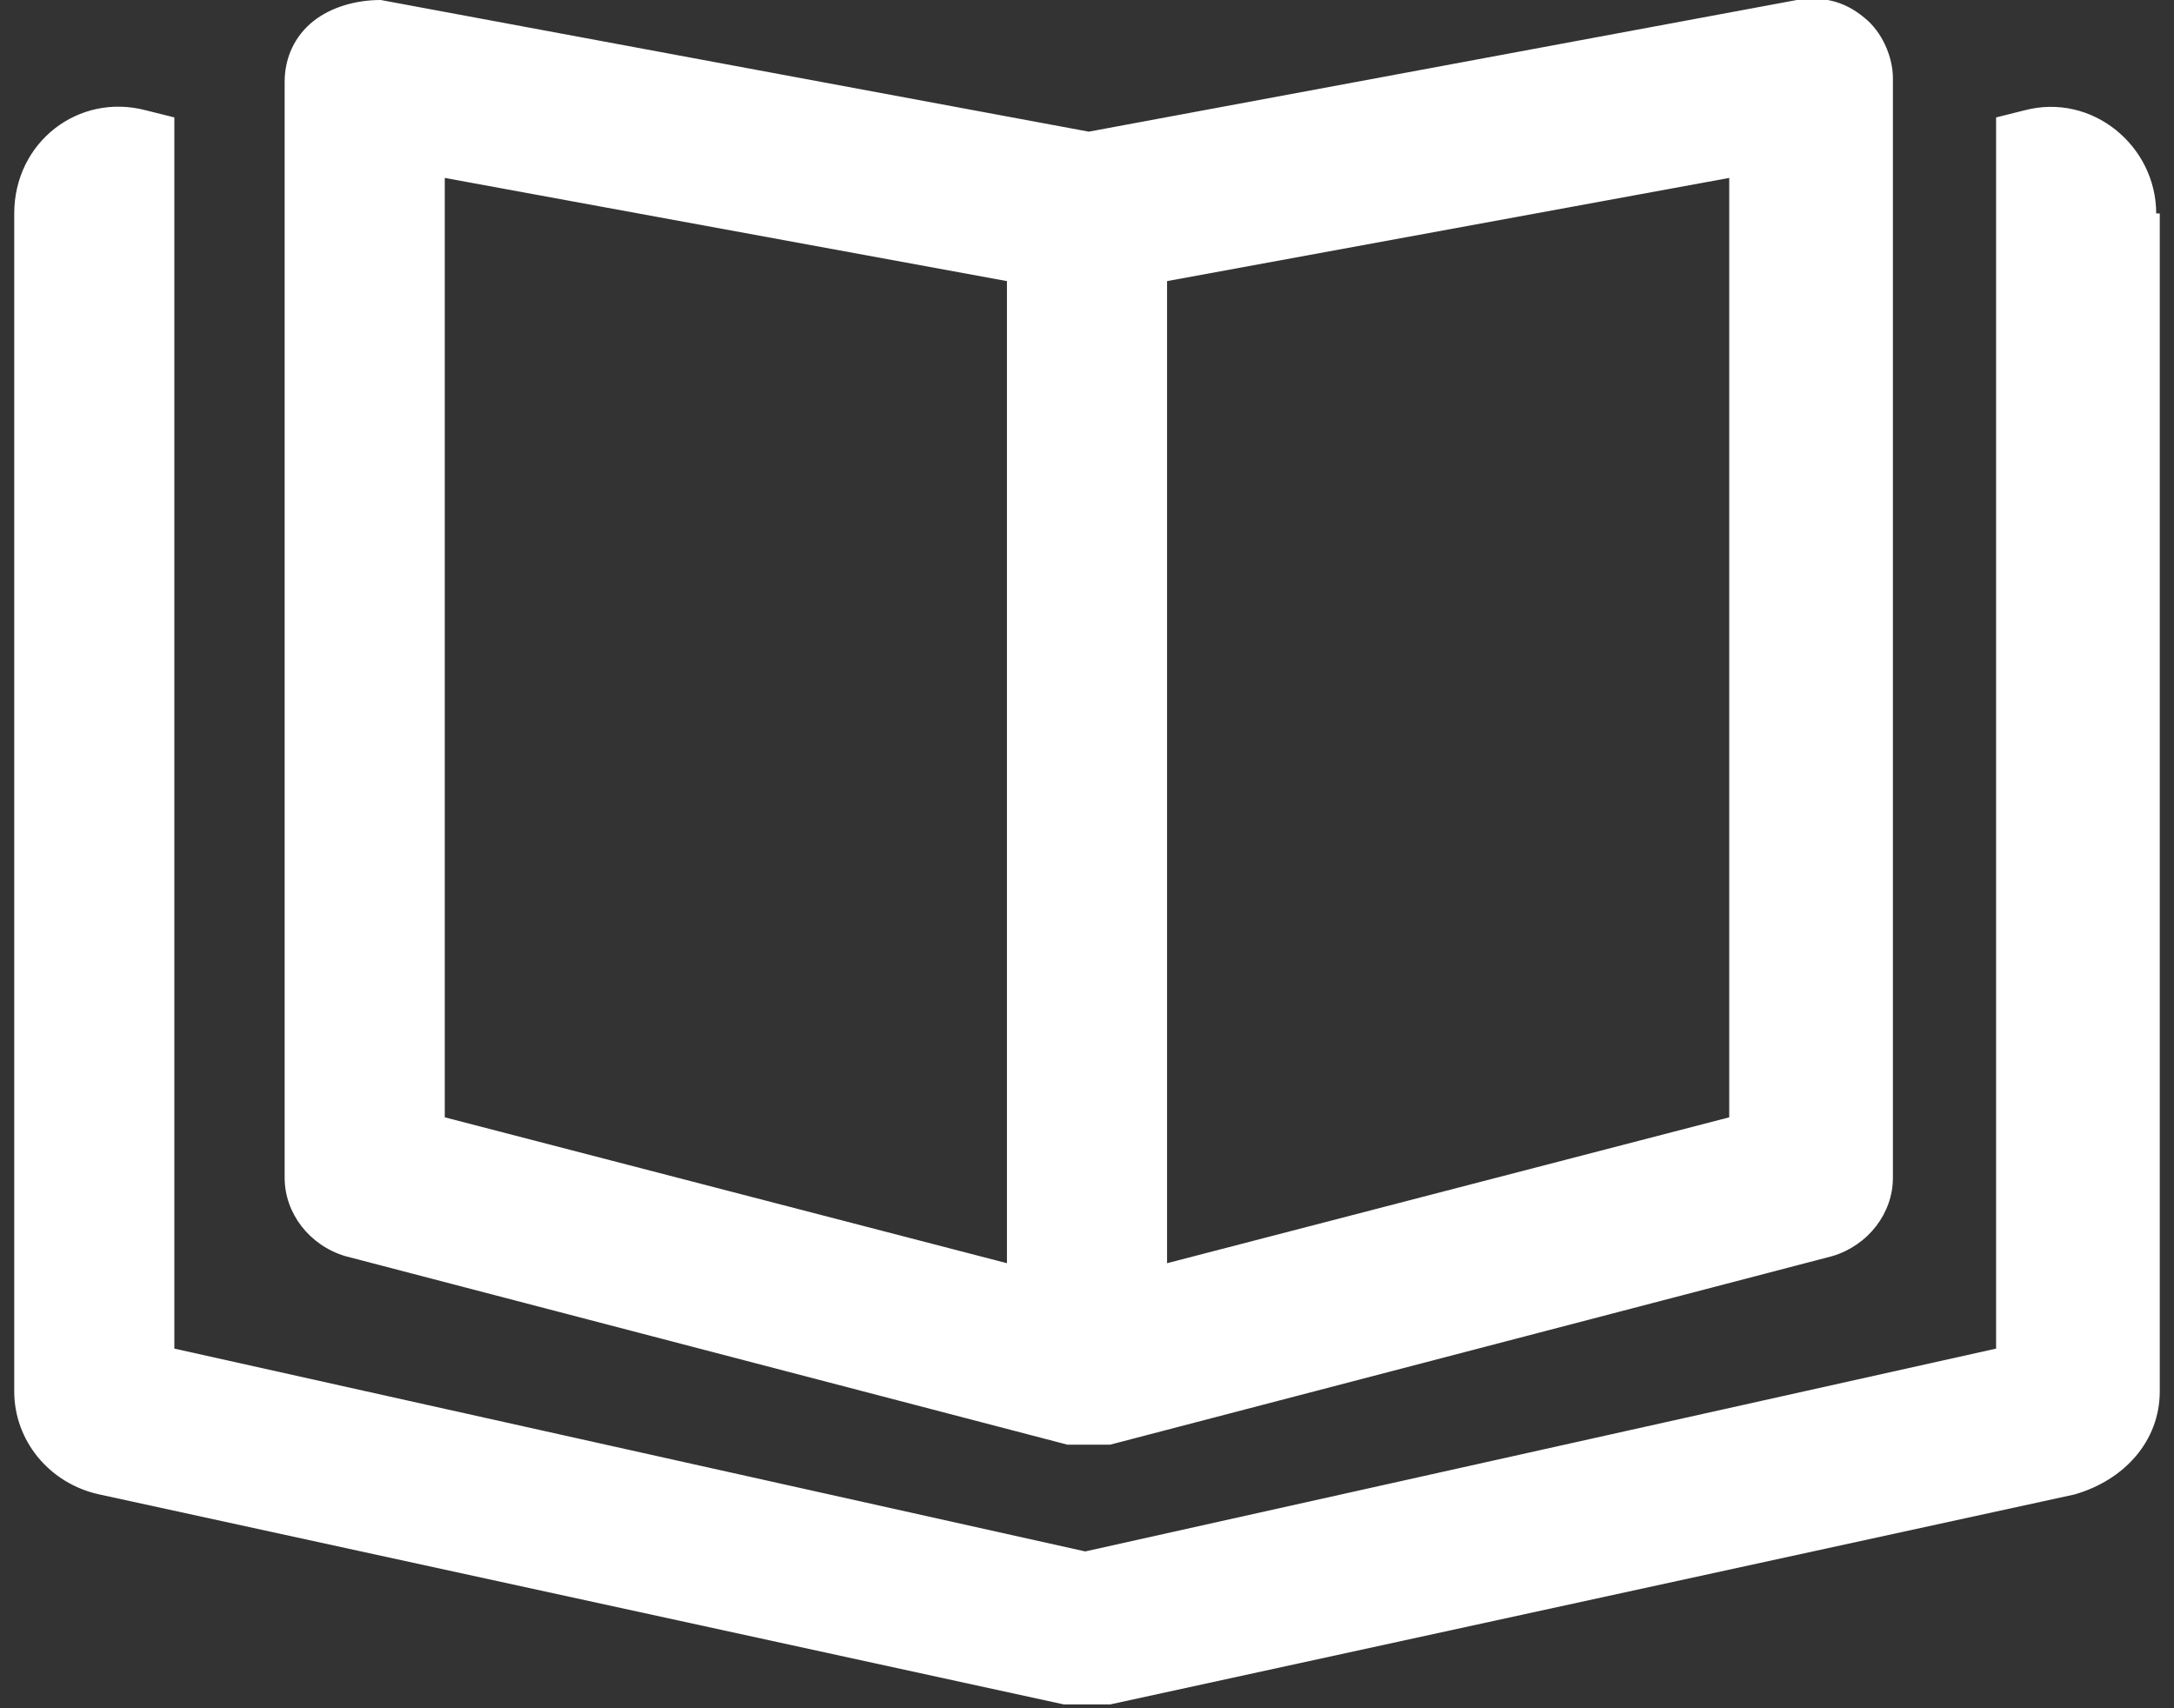
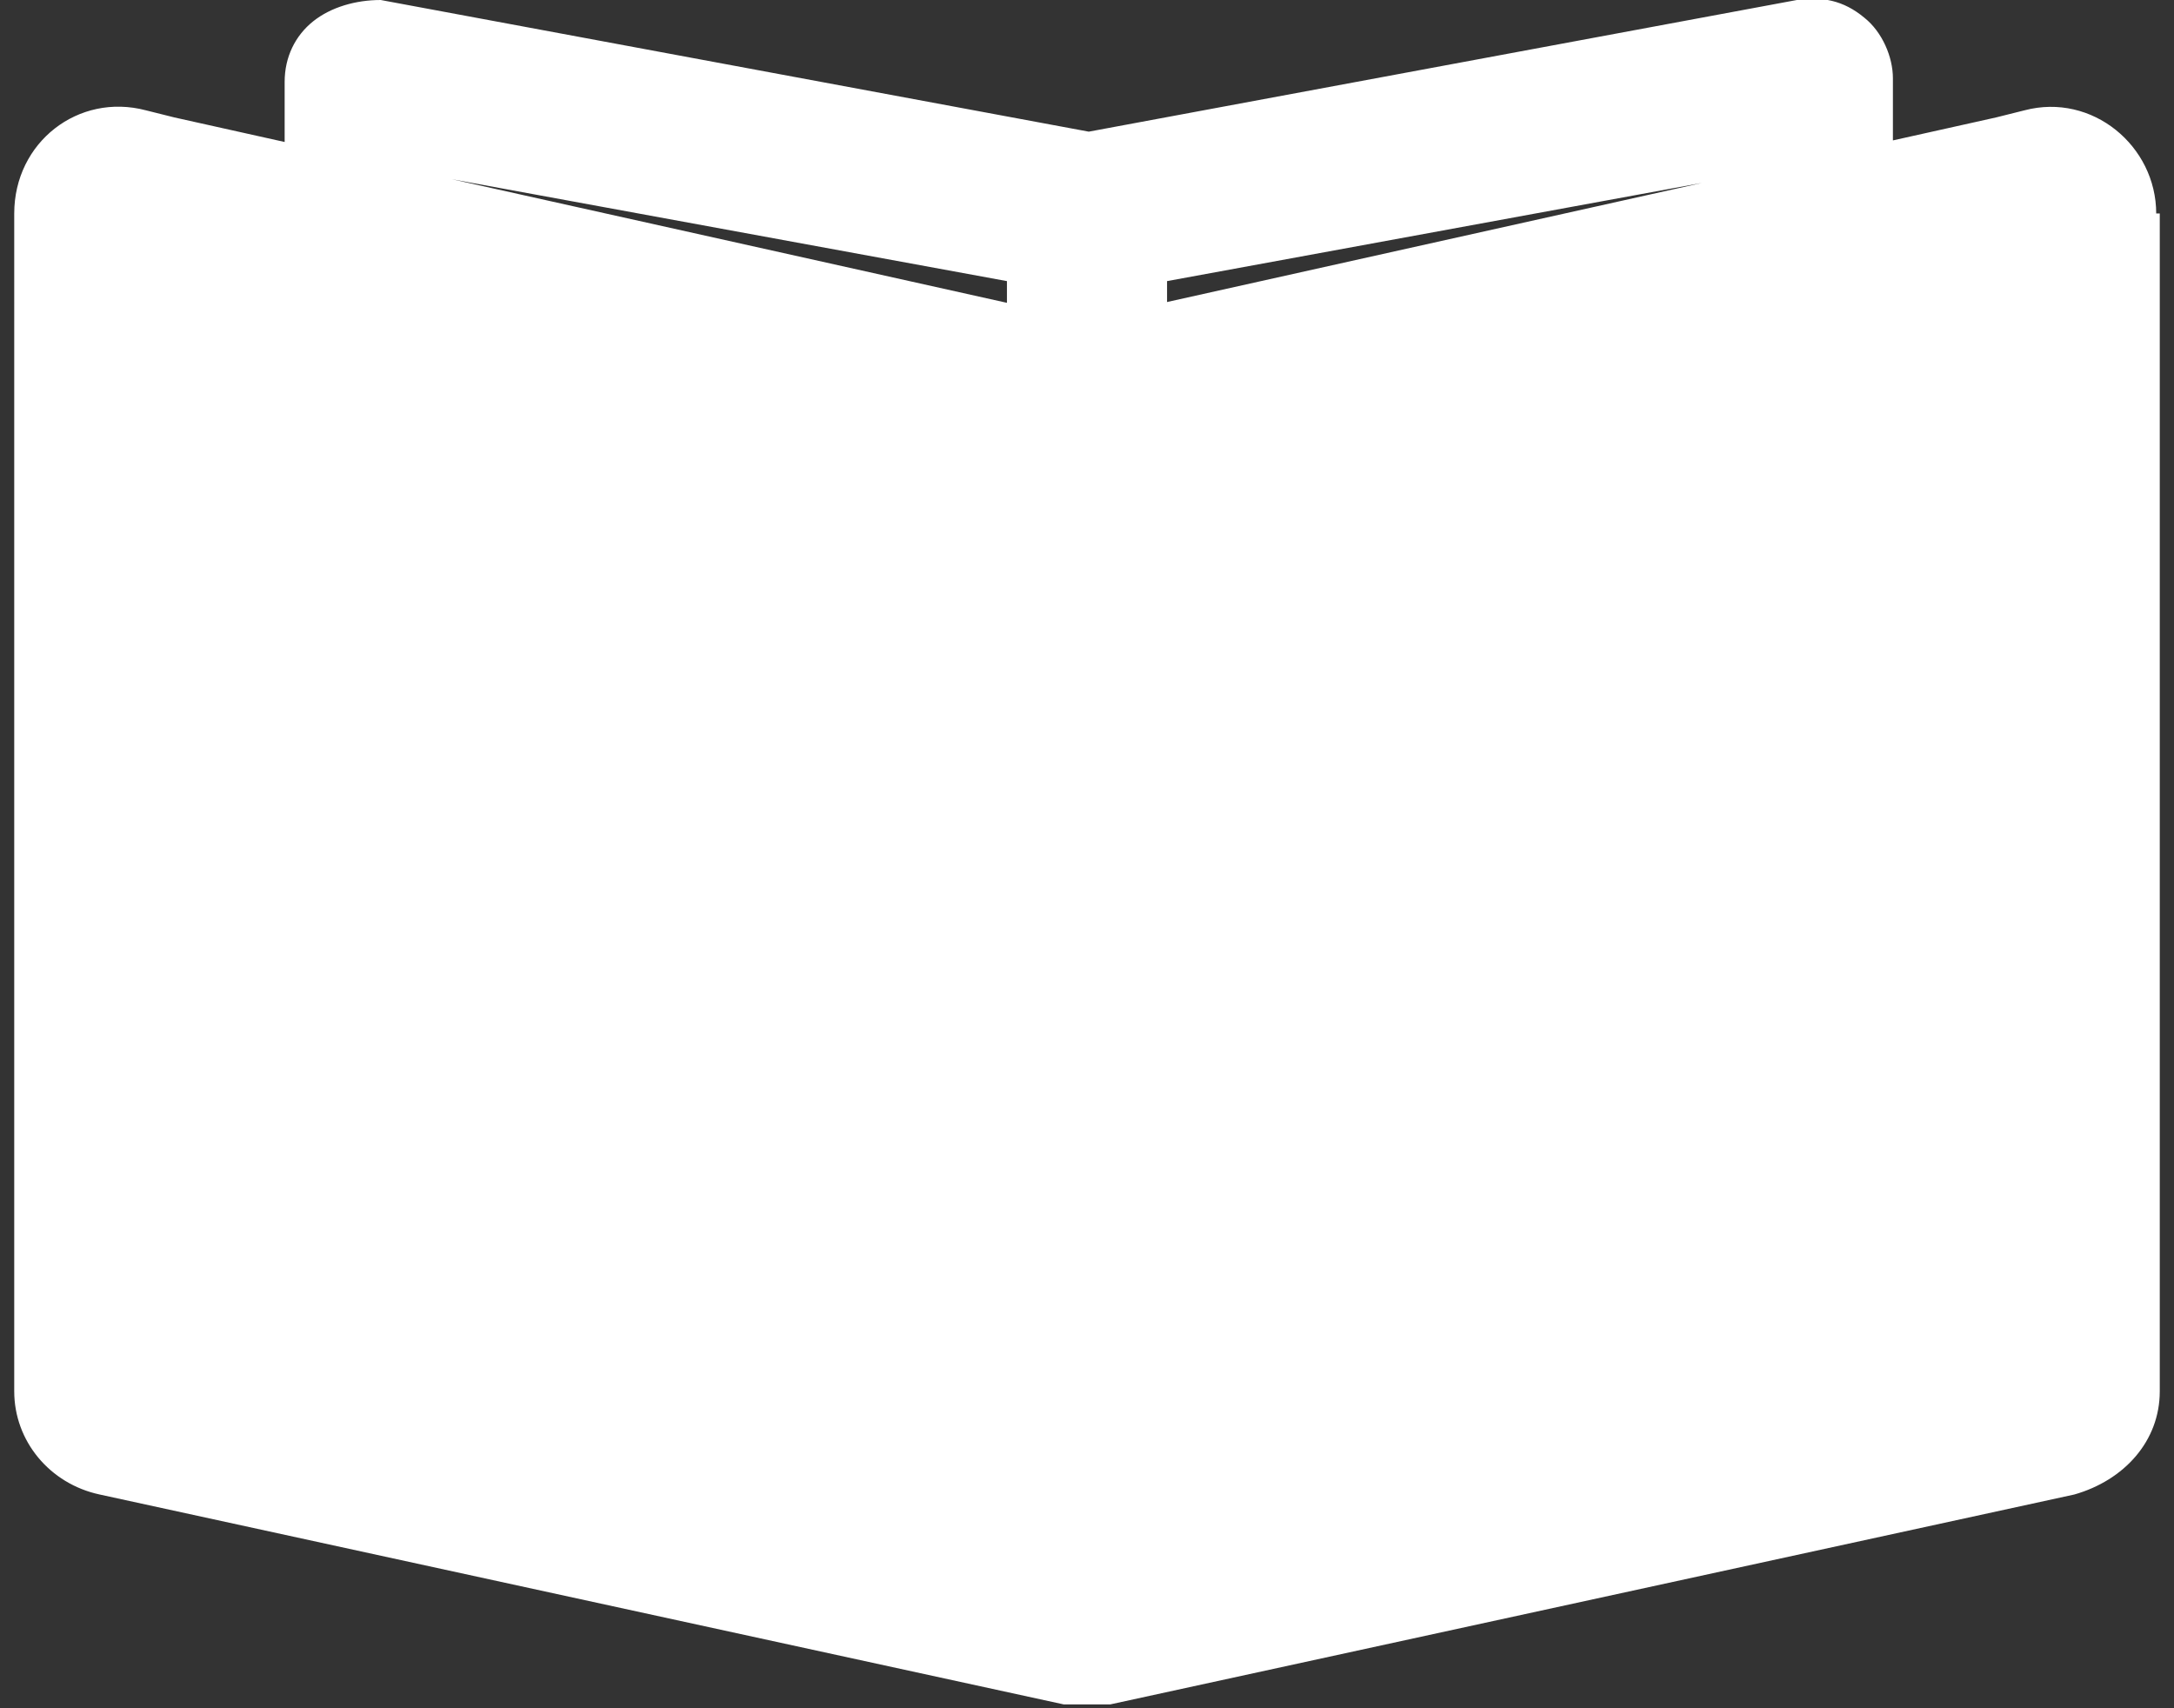
<svg xmlns="http://www.w3.org/2000/svg" version="1.1" viewBox="0 0 61.1 48">
  <rect x="0" y="0" width="61.1" height="48" fill="#333333" stroke="none" />
  <defs>
    <style>
      .cls-1 {
        fill: #fff;
      }

      .cls-2 {
        isolation: isolate;
      }
    </style>
  </defs>
  <g>
    <g id="Layer_1">
      <g id="Layer_1-2" data-name="Layer_1">
        <g class="cls-2">
-           <path class="cls-1" d="M60.7,6v33.1c0,1.4-1,2.5-2.4,2.9l-27.1,5.9h-1.3l-27.1-5.9c-1.4-.3-2.4-1.5-2.4-2.9V6c0-2,1.8-3.4,3.7-2.9l.8.2v34.6l25.6,5.7,25.6-5.7V3.3l.8-.2c1.9-.5,3.7,1,3.7,2.9h.1ZM8,33.1V2.3c0-.7.3-1.3.8-1.7C9.3.2,10,0,10.7,0l19.9,3.7L50.5,0c.7-.1,1.3,0,1.9.5.5.4.8,1.1.8,1.7v30.9c0,1-.7,1.9-1.7,2.2l-20.3,5.3h-1.2l-20.3-5.3c-1-.3-1.7-1.2-1.7-2.2ZM12.5,31.4l15.8,4.1V7.9l-15.8-2.9s0,26.4,0,26.4ZM32.8,35.5l15.8-4.1V5l-15.8,2.9v27.6Z" />
+           <path class="cls-1" d="M60.7,6v33.1c0,1.4-1,2.5-2.4,2.9l-27.1,5.9h-1.3l-27.1-5.9c-1.4-.3-2.4-1.5-2.4-2.9V6c0-2,1.8-3.4,3.7-2.9l.8.2l25.6,5.7,25.6-5.7V3.3l.8-.2c1.9-.5,3.7,1,3.7,2.9h.1ZM8,33.1V2.3c0-.7.3-1.3.8-1.7C9.3.2,10,0,10.7,0l19.9,3.7L50.5,0c.7-.1,1.3,0,1.9.5.5.4.8,1.1.8,1.7v30.9c0,1-.7,1.9-1.7,2.2l-20.3,5.3h-1.2l-20.3-5.3c-1-.3-1.7-1.2-1.7-2.2ZM12.5,31.4l15.8,4.1V7.9l-15.8-2.9s0,26.4,0,26.4ZM32.8,35.5l15.8-4.1V5l-15.8,2.9v27.6Z" />
        </g>
      </g>
    </g>
  </g>
</svg>